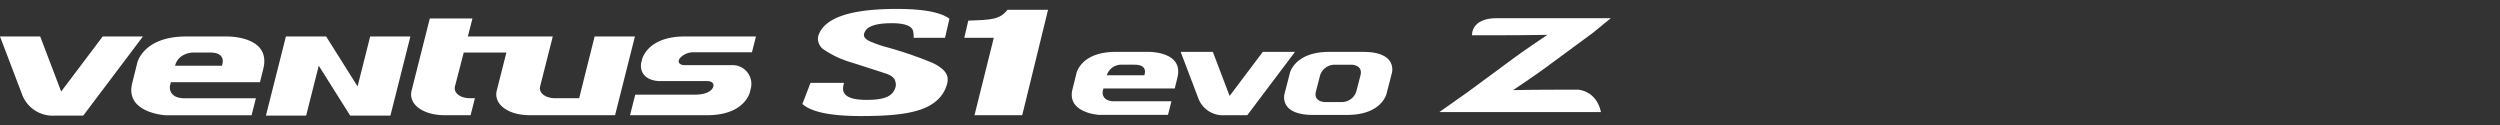
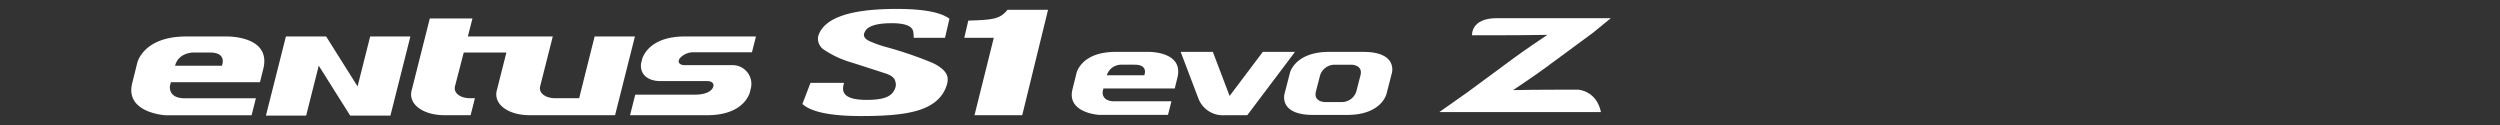
<svg xmlns="http://www.w3.org/2000/svg" id="Logo" width="560" height="28">
  <rect width="100%" height="100%" fill="#333333" stroke="none" />
  <defs>
    <style>
            .cls-2{fill:#fff}
        </style>
  </defs>
  <g id="Ventus_S1_evo_Z" data-name="Ventus S1 evo Z" transform="translate(0 2)">
-     <path id="Path_45615" data-name="Path 45615" class="cls-2" d="m79.695 445.927-9.3 12.335-4.7-12.335h-9.002l4.9 12.868a7.321 7.321 0 0 0 7.337 4.863h6.408l13.368-17.731z" transform="translate(-56.693 -439.759)" />
    <path id="Path_45616" data-name="Path 45616" class="cls-2" d="m138.642 456.859-7.042-11.186h-9.008l-4.477 17.727h9.008l2.824-11.184 7.04 11.184H146l4.475-17.731h-9.007zm53.1-11.185-2.842 11.333-.622 2.5h-5.328c-2.307 0-3.829-1.241-3.389-2.75l2.809-11.087h-19.026l1.031-4.025h-9.552l-4.04 16c-.906 3.109 2.4 5.663 7.342 5.663h5.841l.96-3.8h-1.057c-2.3 0-3.828-1.239-3.387-2.747l1.94-7.481h9.555l-2.116 8.365c-.9 3.109 2.4 5.663 7.344 5.663h19.116l4.45-17.637zm21.962 3.541h13.277l.9-3.541h-15.957c-8.428 0-9.553 5.134-9.553 5.134l-.246.985h.008c-.239 2.516 1.653 3.878 4.4 3.878H217c1.119 0 1.652.672 1.214 1.514-.592 1.137-2.456 1.521-3.793 1.521h-13.578l-1.166 4.606h17.29c8.421 0 9.548-5.135 9.548-5.135l.243-.975a4.205 4.205 0 0 0-4.191-5.106h-10.679c-.861 0-1.738-.457-1.092-1.505a4.046 4.046 0 0 1 2.907-1.374m-105.45 3.018h-10.49c.733-2.936 4-2.964 4-2.964h3.783c4.016 0 2.7 2.964 2.7 2.964m1.013-6.559h-8.994c-9.676 0-10.967 5.9-10.967 5.9l-1.142 4.579c-1.659 6.693 7.516 7.172 7.516 7.172l2.175-.01h17.058l.959-3.8H99.9c-3.8 0-3.284-2.788-3.284-2.788l.2-.808h19.961l.744-2.988c1.869-7.531-8.262-7.252-8.262-7.252" transform="translate(-58.546 -439.505)" />
    <path id="Path_45617" data-name="Path 45617" class="cls-2" d="M295.96 439.582c-1.661 2.194-3.656 2.251-8.758 2.417l-.9 3.85h6.609l-4.32 17.34h10.69l5.782-23.606z" transform="translate(-70.301 -439.383)" />
    <path id="Path_45618" data-name="Path 45618" class="cls-2" d="m279.7 445.836.993-4.268c-1.951-1.463-5.876-2.2-11.812-2.2-10.174 0-15.986 1.9-17.473 5.761a2.674 2.674 0 0 0-.15 1.249 3.012 3.012 0 0 0 1.363 2.152 22.24 22.24 0 0 0 6.256 2.87q3.813 1.219 7.6 2.452c1.93.671 2.082 1.449 2.208 2.333a1.877 1.877 0 0 1-.1.783c-.578 1.843-2.145 2.776-6.451 2.776q-4.988 0-5.255-2.234a3.709 3.709 0 0 1 .214-1.578h-7.525l-1.816 4.731c1.977 1.791 6.332 2.7 13.086 2.7 5.238 0 9.969-.256 13.445-1.468 3.449-1.2 5.137-3.265 5.8-5.466a3.678 3.678 0 0 0 .172-1.791q-.322-1.692-3.246-3.137a86.134 86.134 0 0 0-10.792-3.675 26.942 26.942 0 0 1-3.135-1.112c-.952-.39-1.457-.854-1.535-1.392a1 1 0 0 1 .124-.659q.754-2.1 6.124-2.095 4.459 0 4.786 1.9a6.1 6.1 0 0 1 .1 1.362z" transform="translate(-68.016 -439.37)" />
    <path id="Path_45619" data-name="Path 45619" class="cls-2" d="m356.225 449.595-7.438 9.869-3.755-9.869h-7.207l3.917 10.3a5.854 5.854 0 0 0 5.87 3.891h5.125l10.694-14.186z" transform="translate(-73.354 -439.976)" />
    <path id="Path_45620" data-name="Path 45620" class="cls-2" d="M328.131 454.84h-8.394a3.38 3.38 0 0 1 3.2-2.371h3.028c3.214 0 2.164 2.371 2.164 2.371m.809-5.245h-7.2c-7.74 0-8.773 4.716-8.773 4.716l-.912 3.664c-1.328 5.354 6.01 5.739 6.01 5.739l1.741-.009h13.645l.771-3.039h-12.768c-3.04 0-2.629-2.232-2.629-2.232l.165-.645h15.971l.594-2.393c1.5-6.023-6.611-5.8-6.611-5.8" transform="translate(-71.818 -439.976)" />
    <path id="Path_45621" data-name="Path 45621" class="cls-2" d="m379.563 454.841-.935 3.626a3.41 3.41 0 0 1-3.218 2.37h-3.827s-2.6-.024-2-2.37l.936-3.626a3.411 3.411 0 0 1 3.22-2.371h3.826s2.6.023 2 2.371m.654-5.246h-7.652c-7.742 0-8.812 4.716-8.812 4.716l-1.21 4.689s-1.358 4.718 6.382 4.718h7.652c7.742 0 8.812-4.718 8.812-4.718l1.208-4.685s1.358-4.716-6.382-4.716" transform="translate(-74.814 -439.976)" />
    <path id="Path_45622" data-name="Path 45622" class="cls-2" d="M430.549 457.594h-5.365c-2.93 0-6.839.033-9.25.093 1.655-1.11 4.863-3.265 7.17-4.95l10.771-7.93 3.949-3.231h-25.555c-5.857 0-5.523 3.832-5.523 3.832h3.765c2.929 0 10.689-.03 13.1-.095-1.653 1.111-4.86 3.268-7.168 4.949l-10.775 7.938-6.261 4.407h36.215c-1.041-4.827-5.072-5.01-5.072-5.01" transform="translate(-77.004 -439.501)" />
  </g>
</svg>